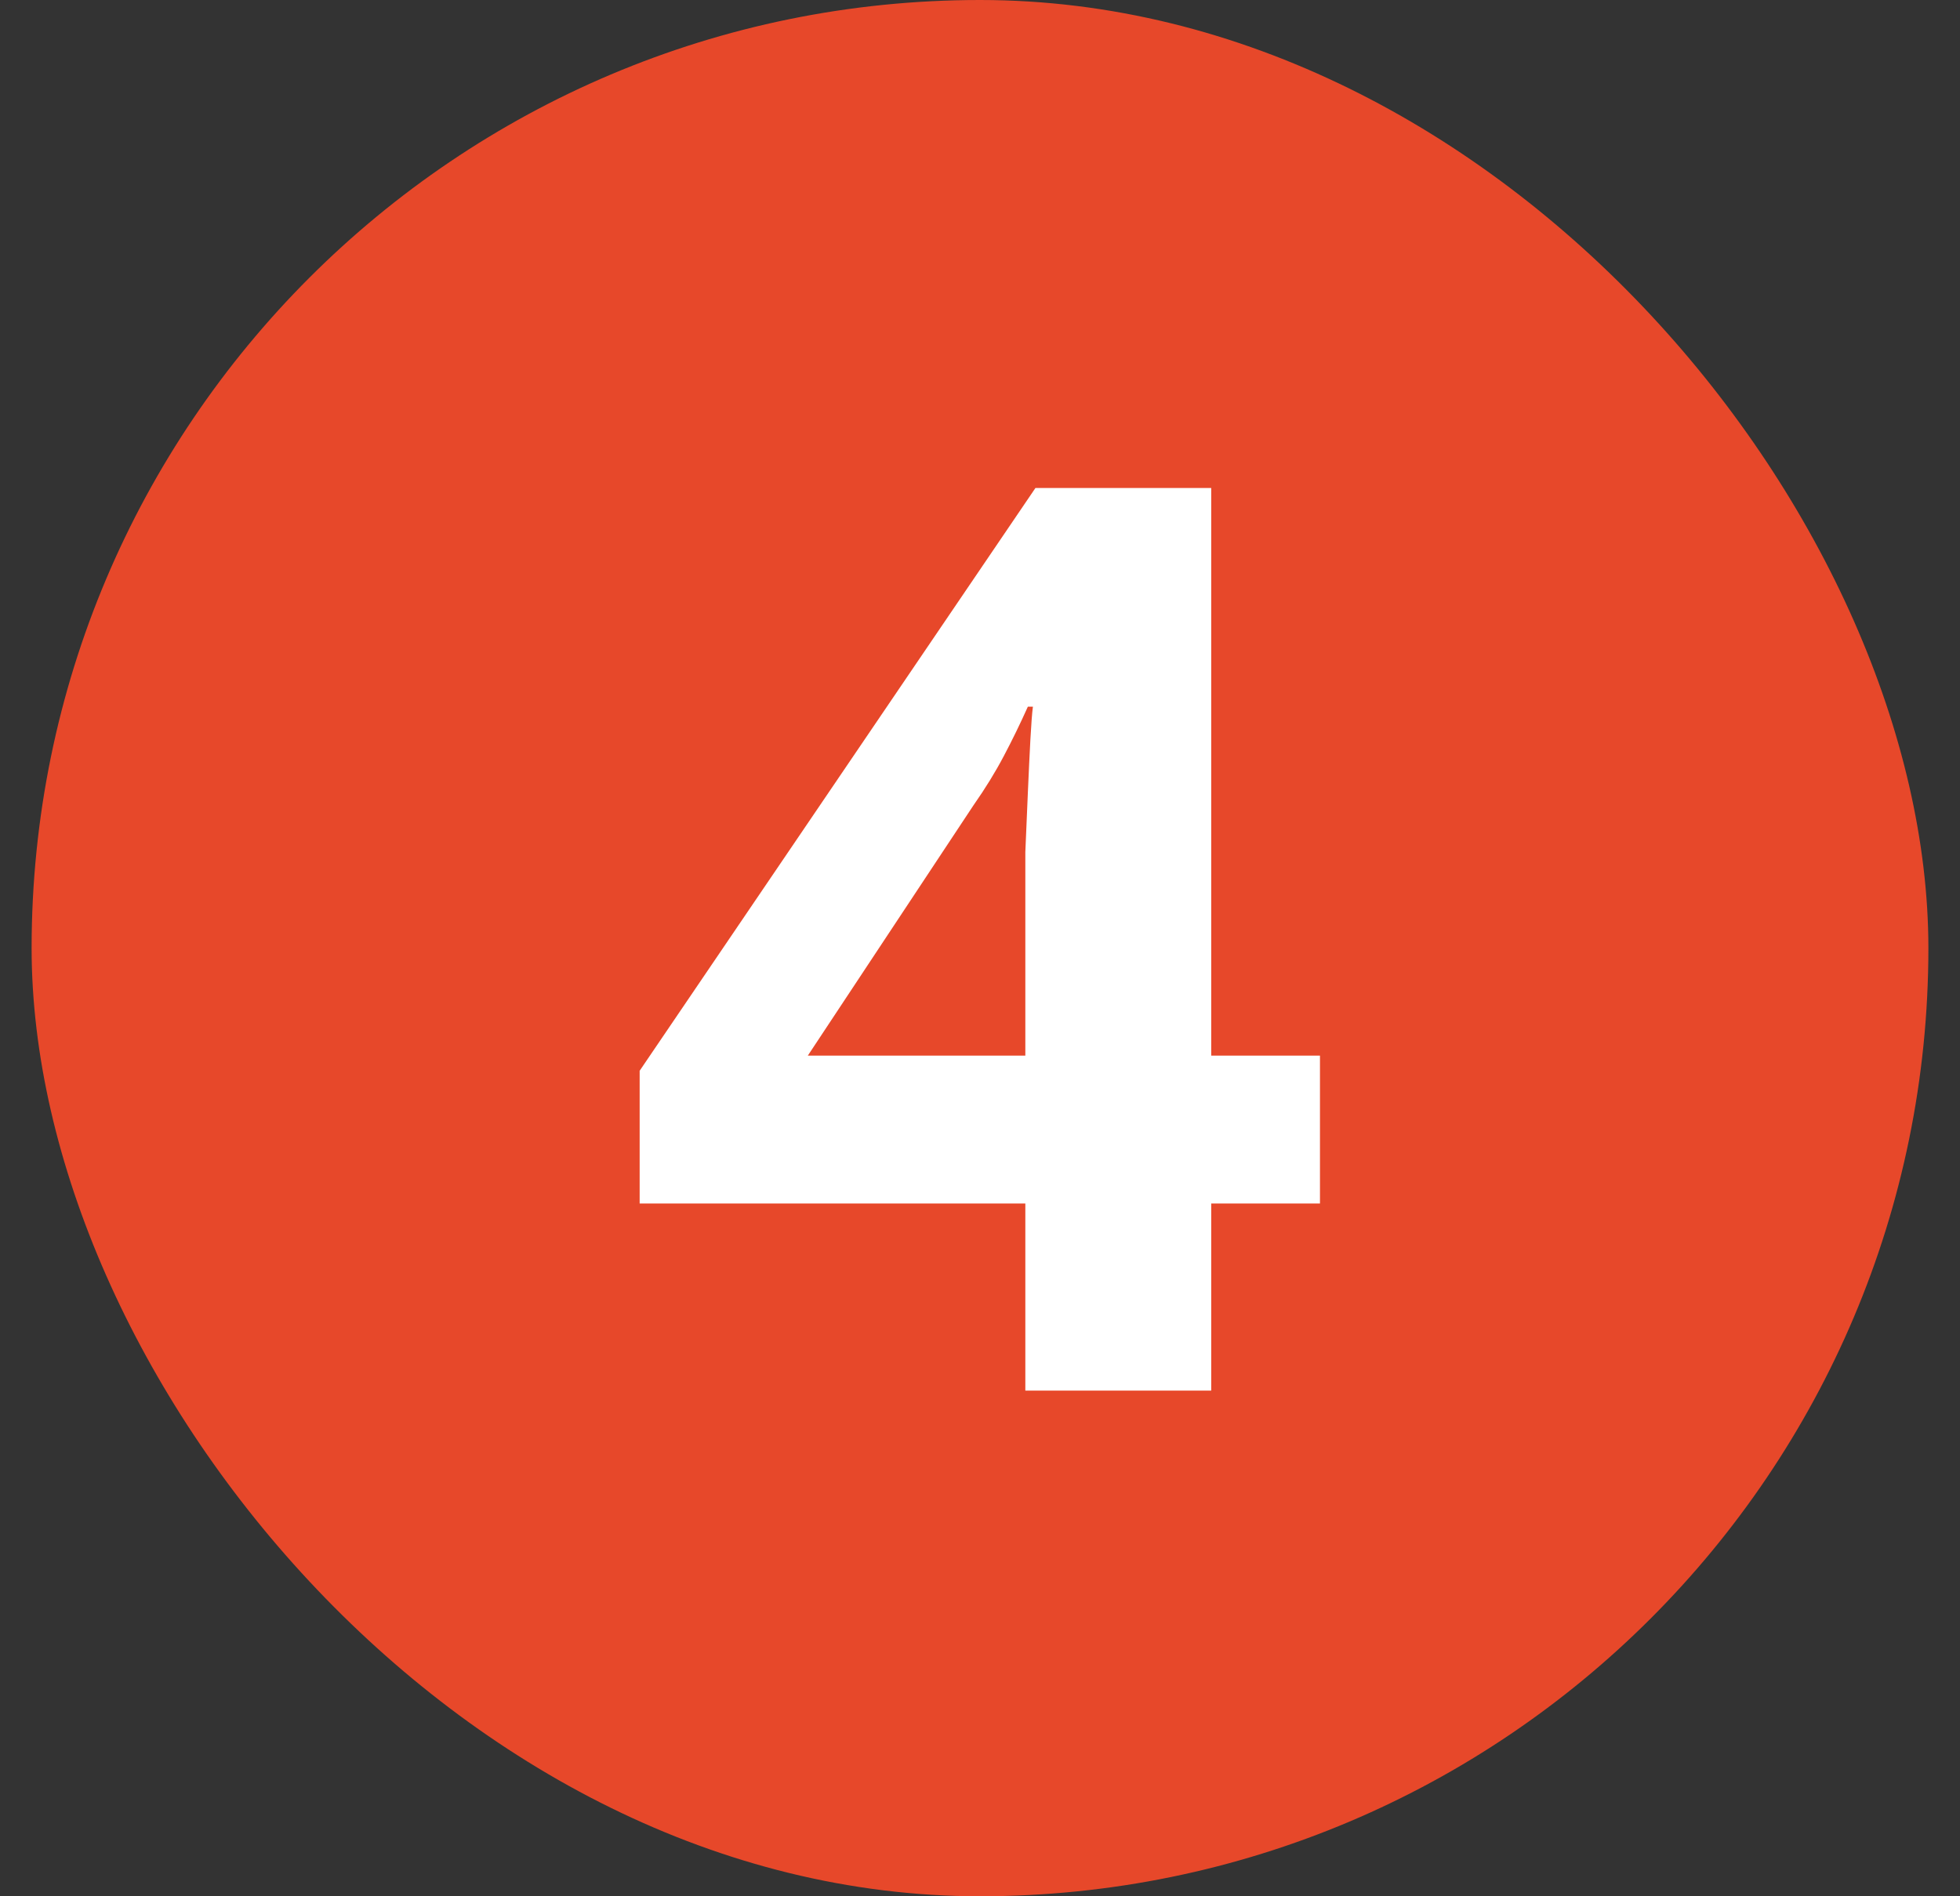
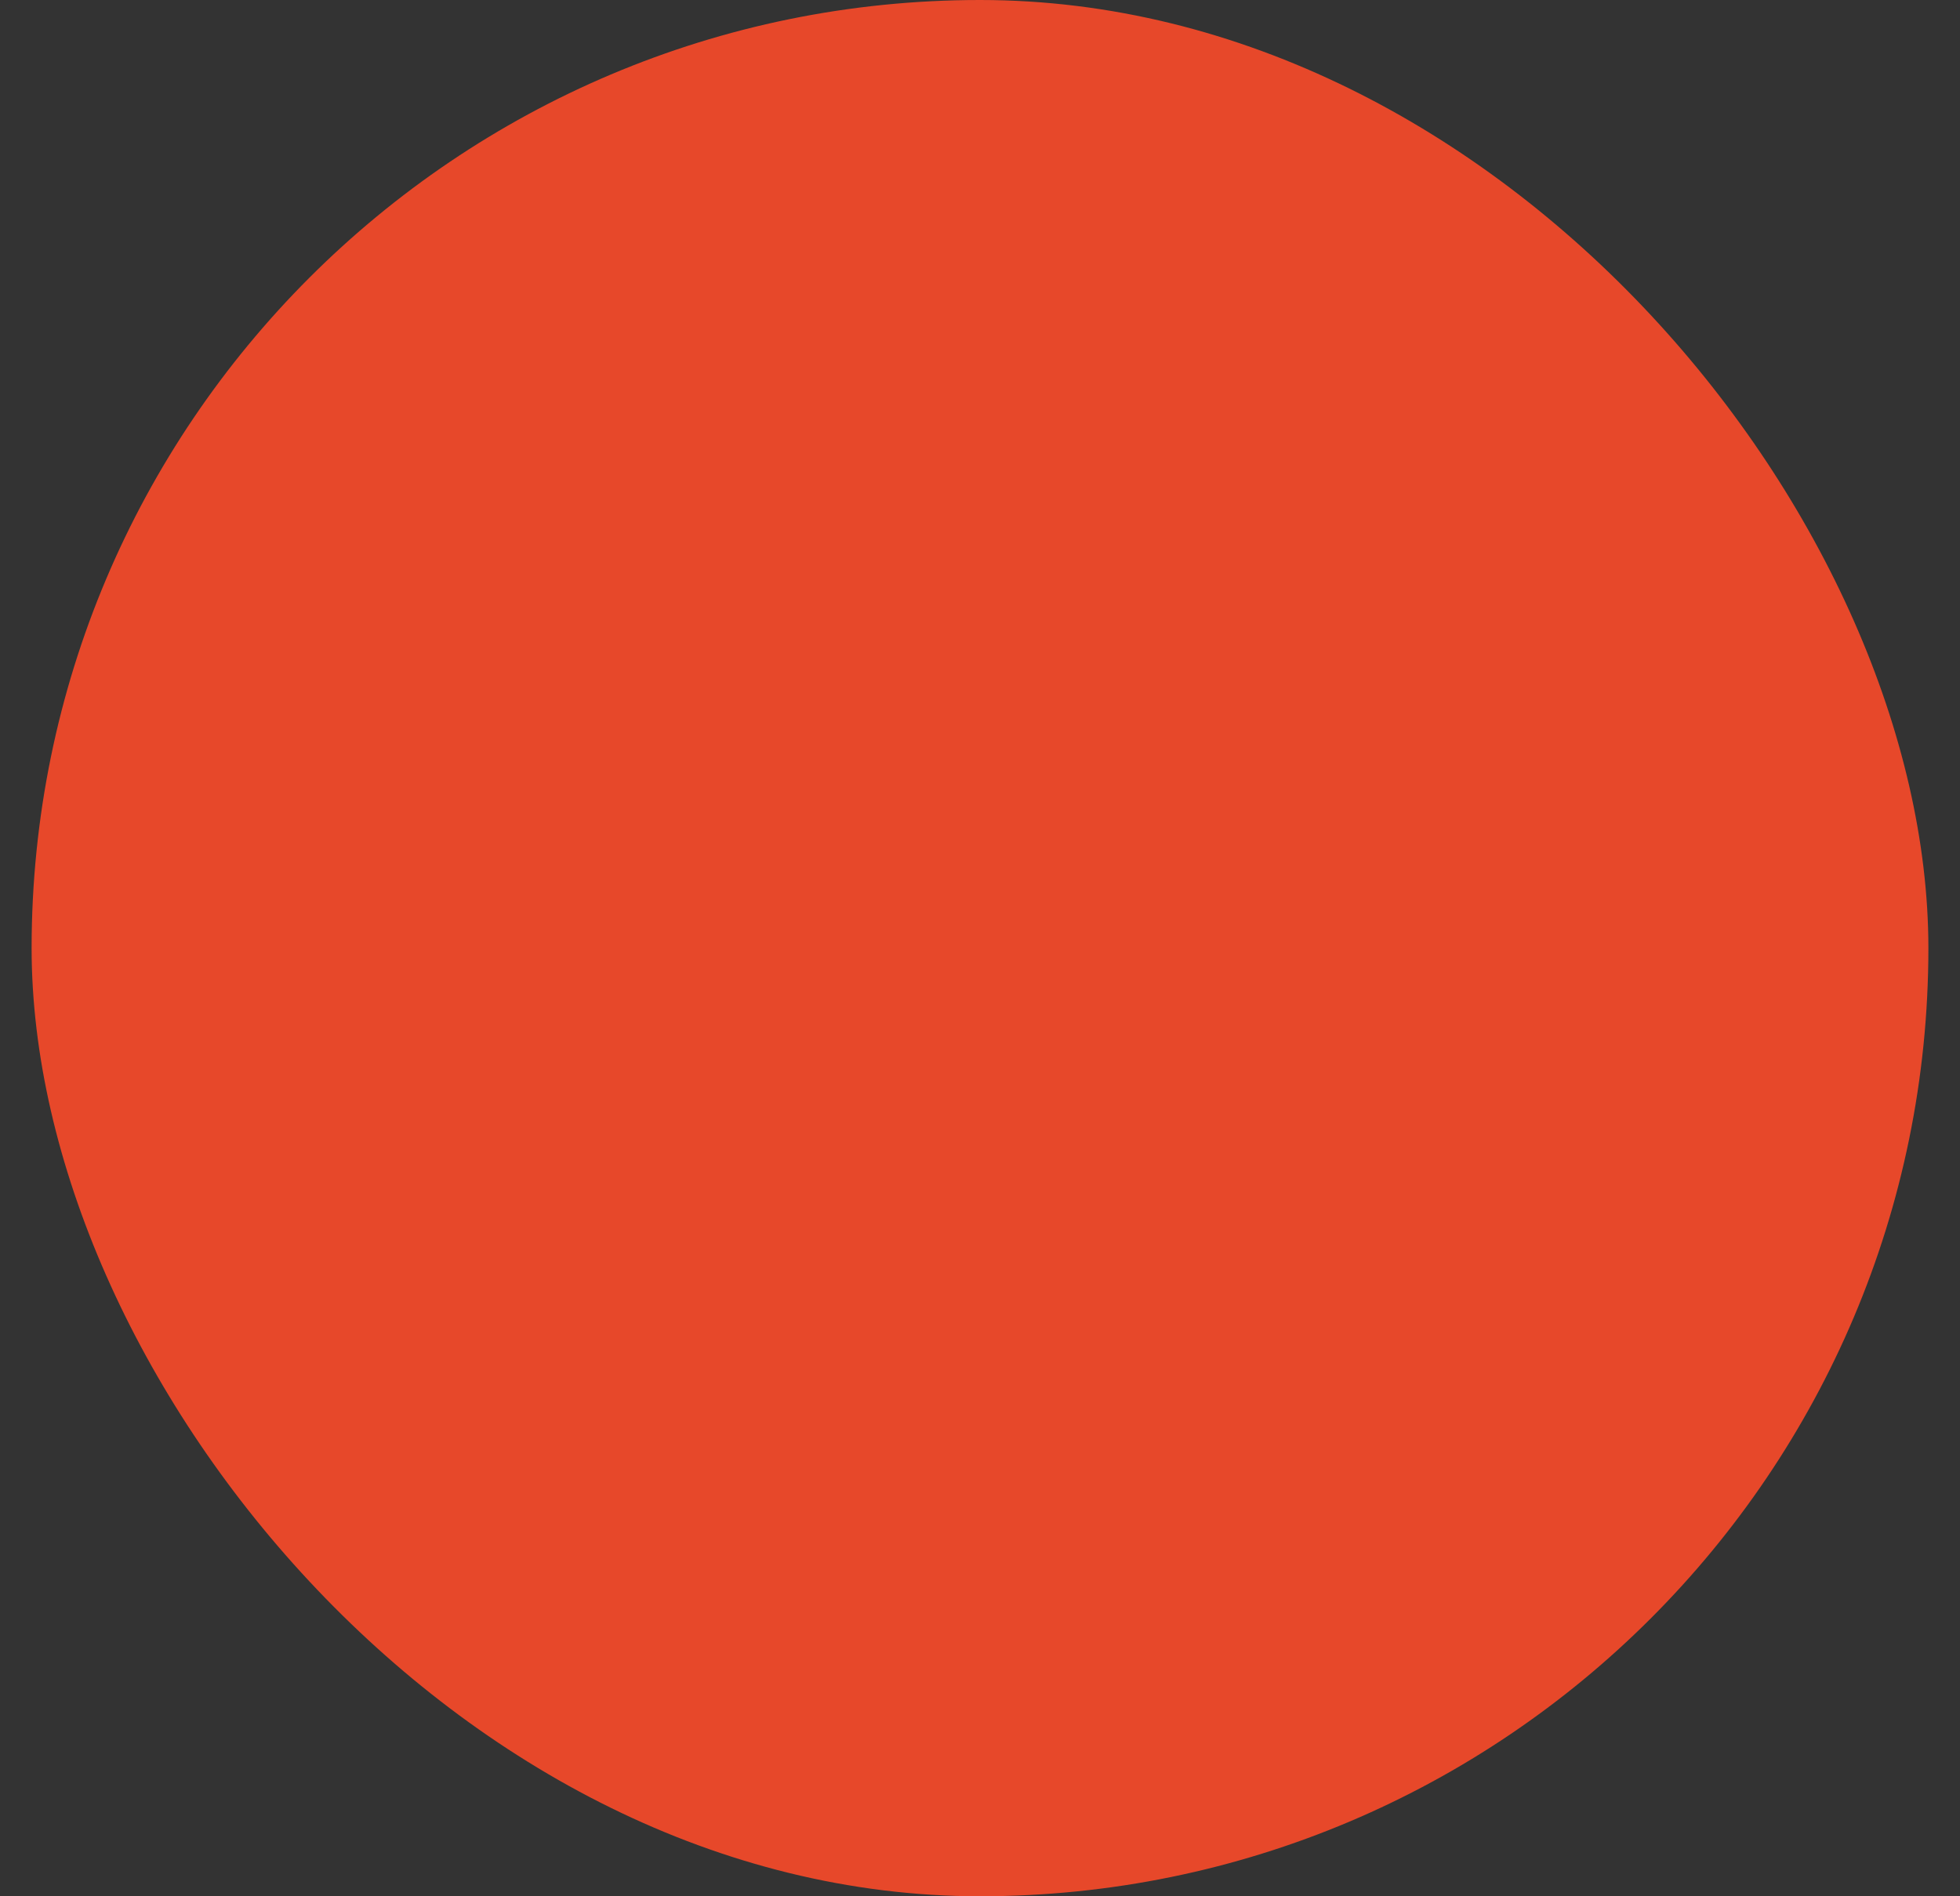
<svg xmlns="http://www.w3.org/2000/svg" width="31" height="30" viewBox="0 0 31 30" fill="none">
  <rect x="0" y="0" width="31" height="30" fill="#333333" stroke="none" />
  <rect x="0.5" width="30" height="30" rx="15" fill="#E7482A" />
-   <path d="M20.877 19.04H19.157V22H16.217V19.04H10.117V16.94L16.377 7.72H19.157V16.7H20.877V19.04ZM16.217 14.28C16.217 14.053 16.217 13.787 16.217 13.48C16.231 13.16 16.244 12.847 16.257 12.54C16.271 12.22 16.284 11.94 16.297 11.7C16.311 11.447 16.324 11.273 16.337 11.18H16.257C16.137 11.447 16.011 11.707 15.877 11.96C15.744 12.213 15.584 12.473 15.397 12.74L12.777 16.7H16.217V14.28Z" fill="white" />
</svg>